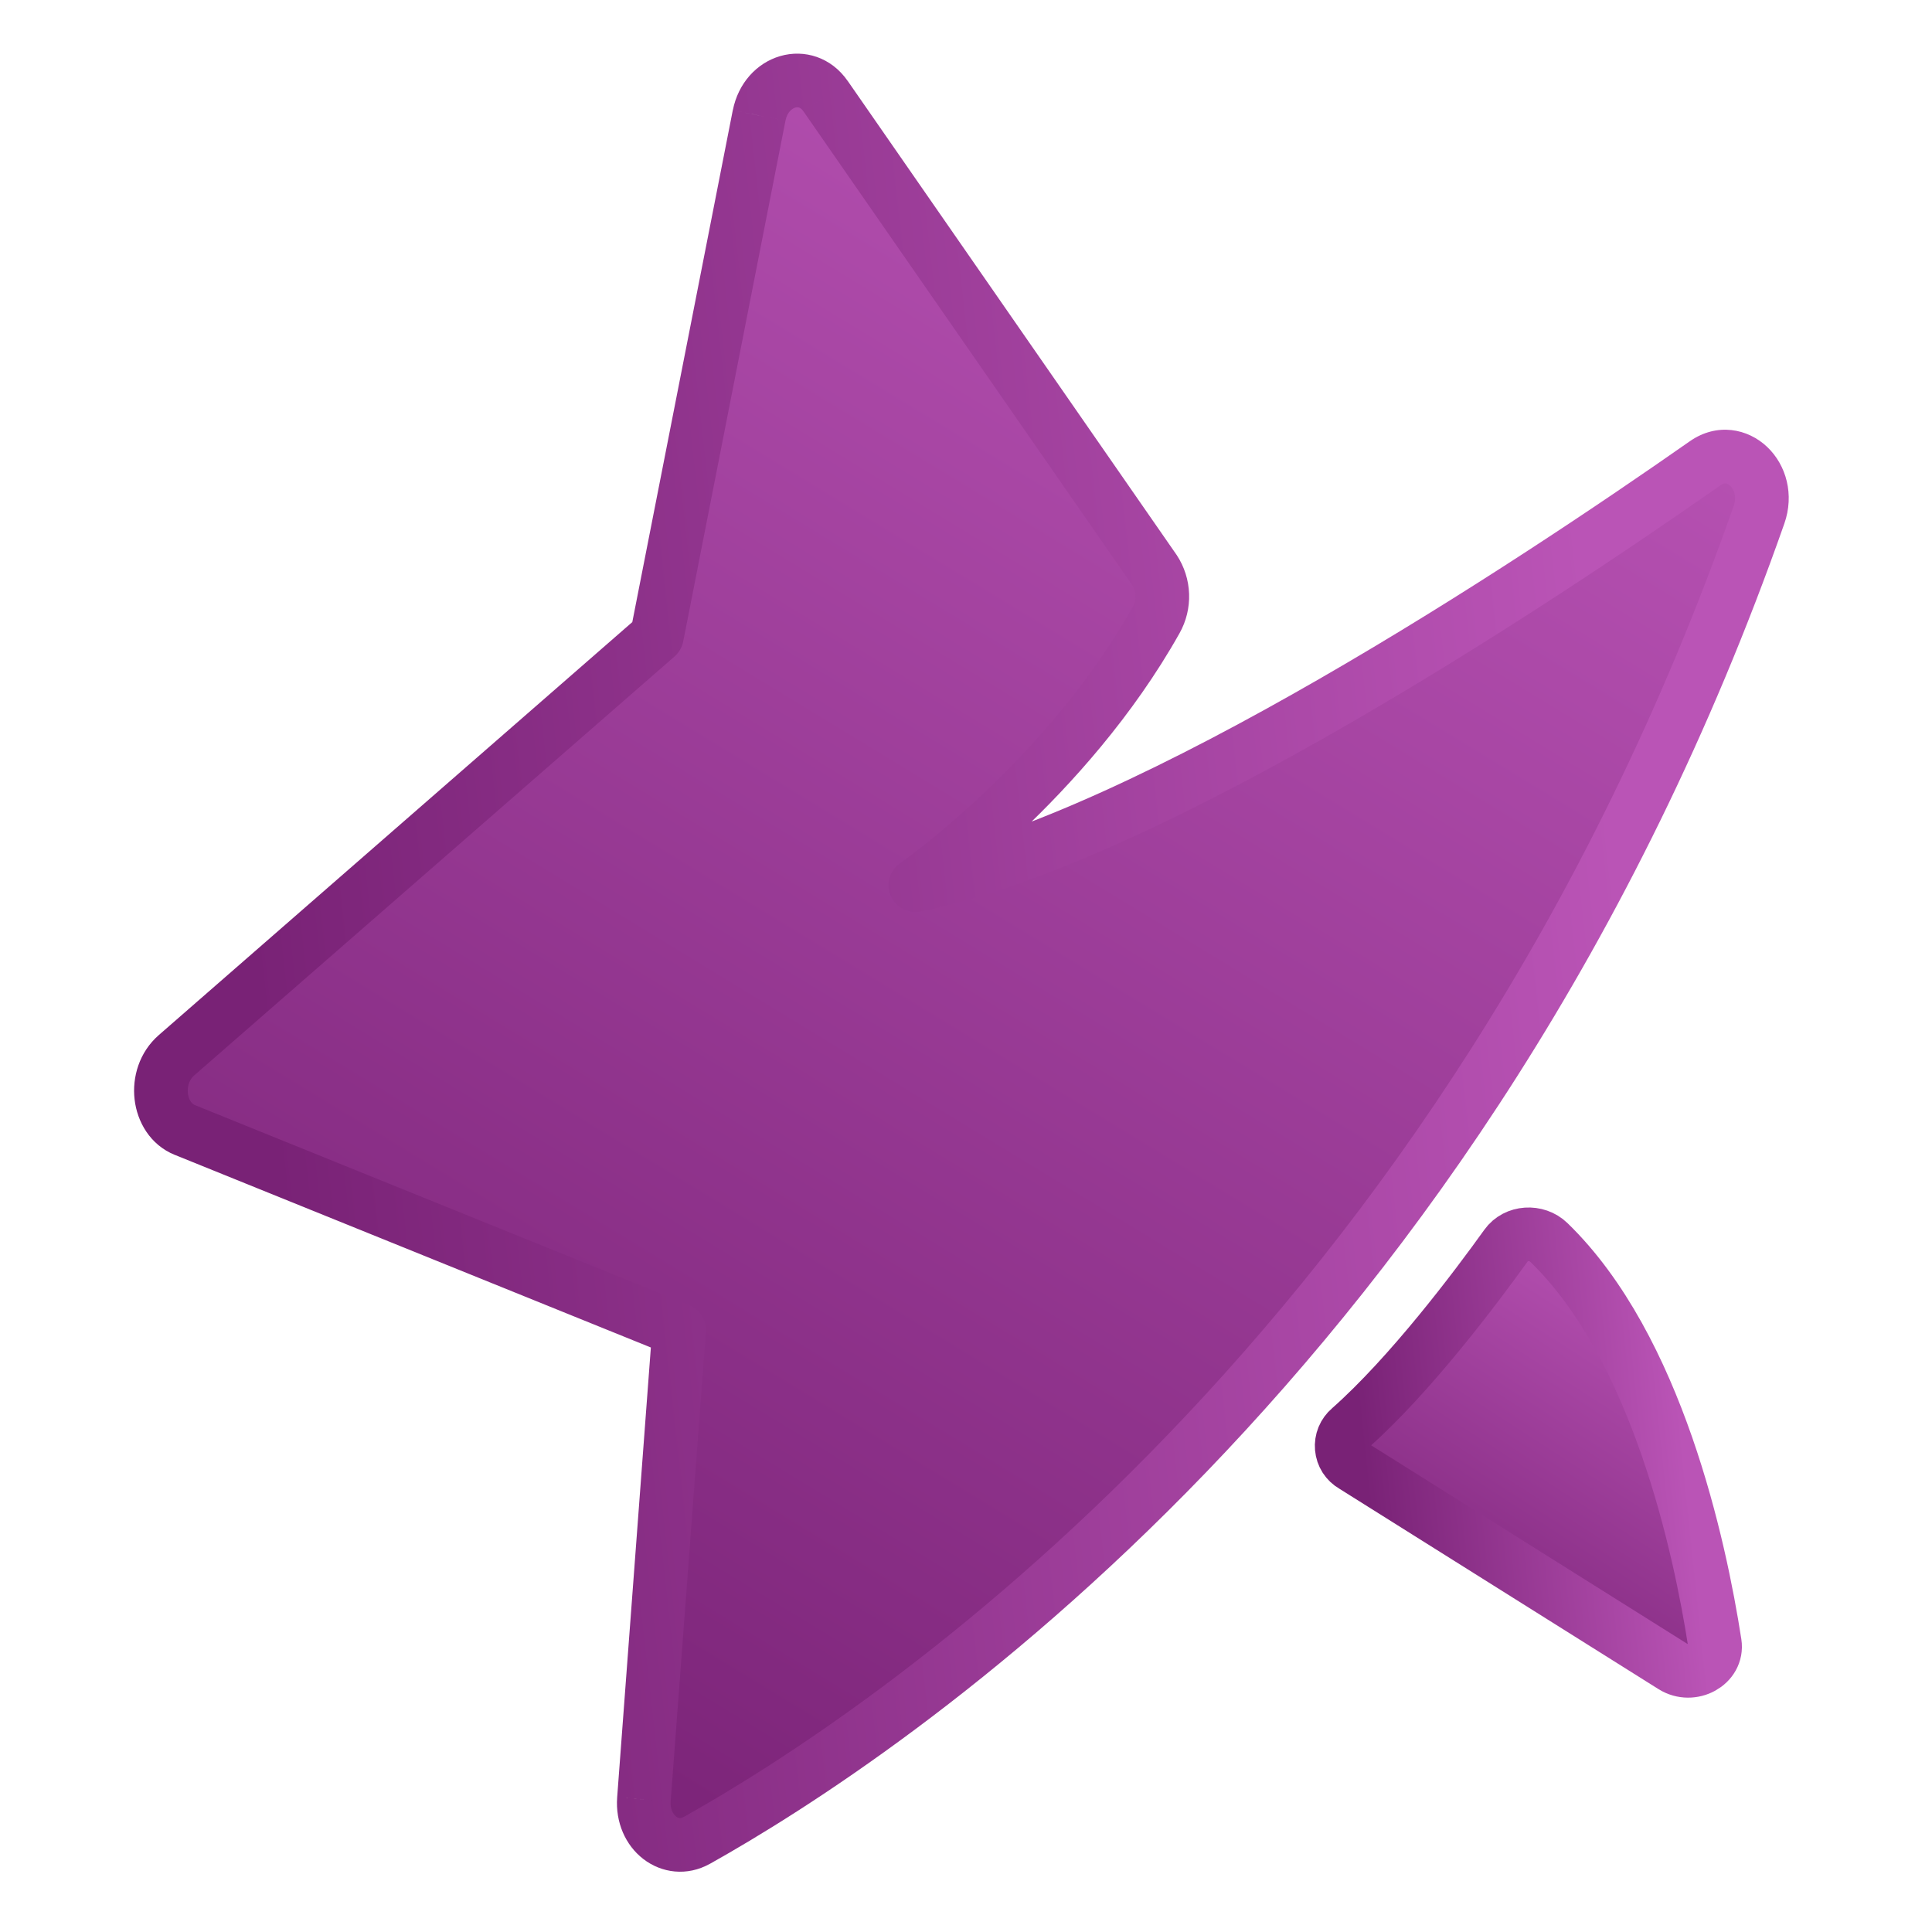
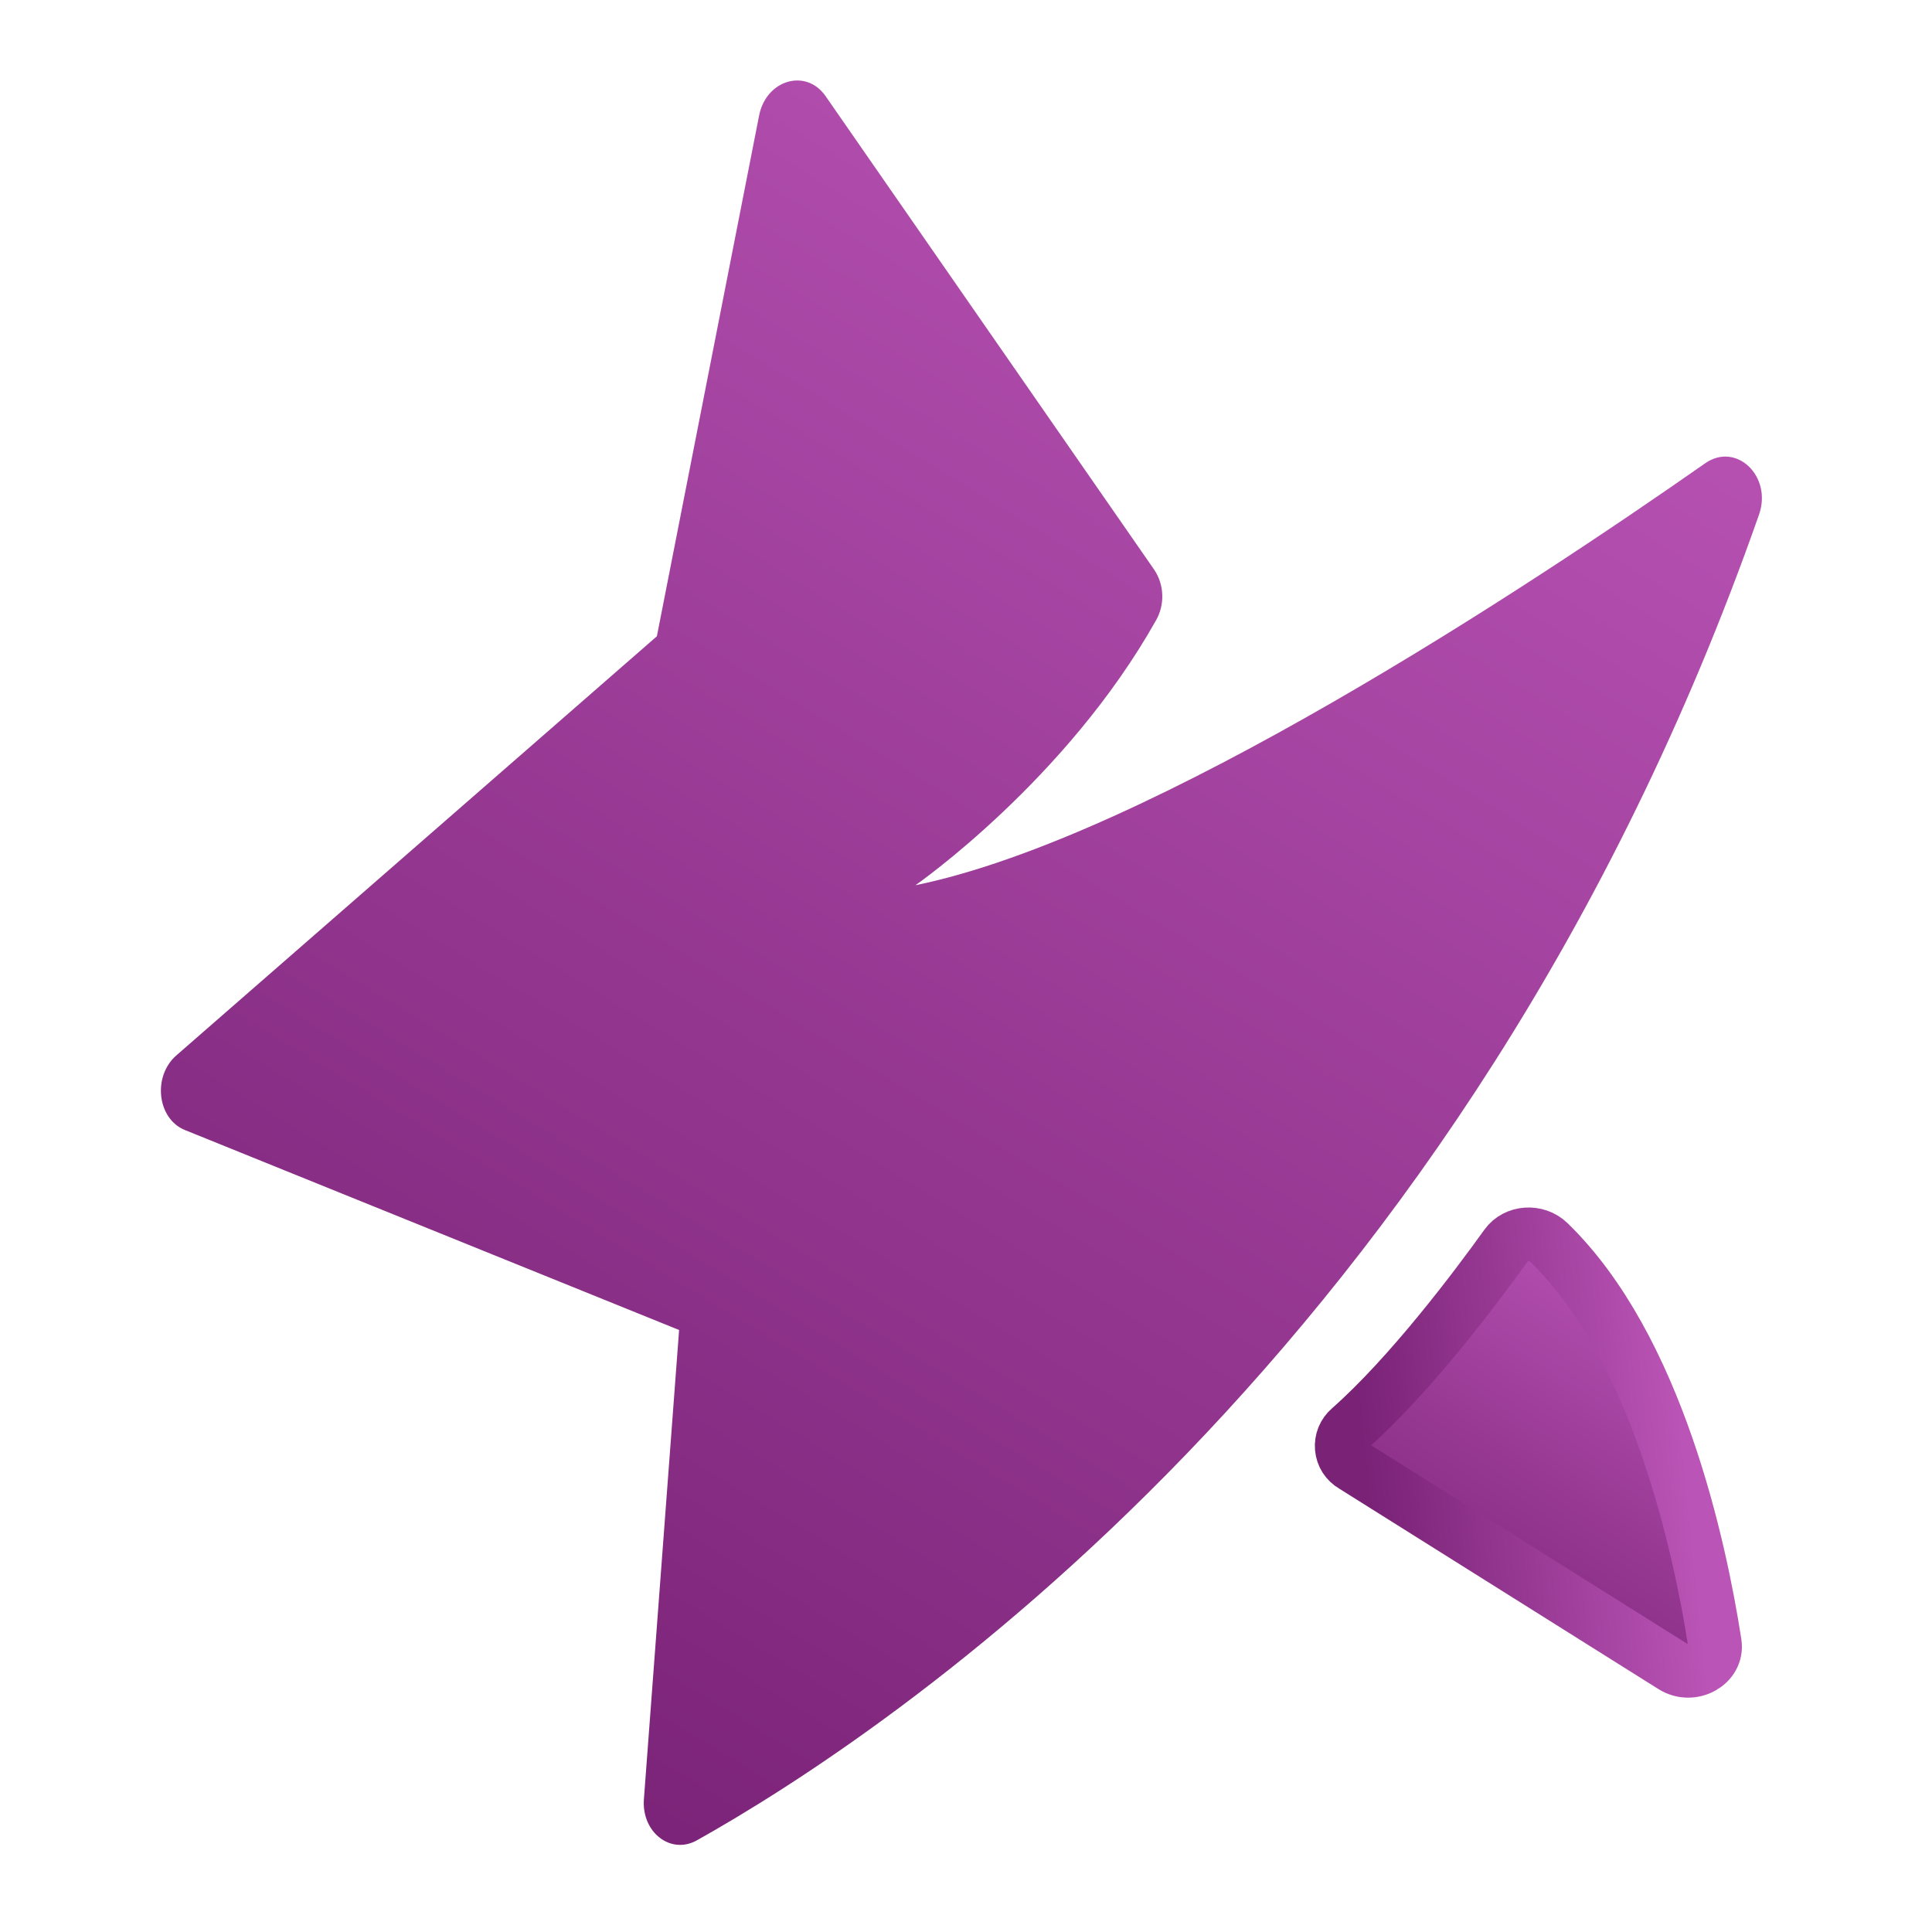
<svg xmlns="http://www.w3.org/2000/svg" width="36" height="36" viewBox="0 0 36 36" fill="none">
  <path fill-rule="evenodd" clip-rule="evenodd" d="M12.654 24.783L11.998 33.528C11.954 34.143 12.498 34.566 12.987 34.291C16.446 32.353 27.284 25.236 32.776 9.592C33.029 8.876 32.352 8.227 31.773 8.633C28.529 10.903 21.438 15.6 17.058 16.495C17.058 16.495 19.863 14.546 21.543 11.555C21.624 11.411 21.663 11.247 21.657 11.083C21.652 10.918 21.601 10.758 21.51 10.62L15.384 1.792C15.021 1.268 14.277 1.485 14.145 2.152L12.24 11.856L3.287 19.665C2.838 20.056 2.929 20.849 3.447 21.057L12.652 24.782L12.654 24.783Z" fill="url(#paint0_linear_2629_698)" />
-   <path d="M12.654 24.783L13.153 24.82C13.164 24.675 13.111 24.532 13.008 24.429L12.654 24.783ZM11.998 33.528L11.5 33.491L11.5 33.492L11.998 33.528ZM12.987 34.291L12.743 33.855L12.742 33.855L12.987 34.291ZM32.776 9.592L32.305 9.427L32.305 9.427L32.776 9.592ZM31.773 8.633L31.486 8.223L31.486 8.223L31.773 8.633ZM17.058 16.495L16.773 16.085C16.578 16.22 16.505 16.474 16.598 16.692C16.692 16.91 16.926 17.033 17.158 16.985L17.058 16.495ZM21.543 11.555L21.979 11.799L21.979 11.799L21.543 11.555ZM21.51 10.62L21.928 10.345L21.921 10.335L21.51 10.62ZM15.384 1.792L14.973 2.077L14.973 2.078L15.384 1.792ZM14.145 2.152L13.655 2.055L13.654 2.056L14.145 2.152ZM12.24 11.856L12.569 12.233C12.652 12.16 12.709 12.061 12.731 11.952L12.24 11.856ZM3.287 19.665L2.958 19.288L2.958 19.288L3.287 19.665ZM3.447 21.057L3.635 20.593L3.634 20.593L3.447 21.057ZM12.652 24.782L13.006 24.428C12.959 24.381 12.902 24.343 12.84 24.318L12.652 24.782ZM12.155 24.746L11.5 33.491L12.497 33.565L13.153 24.82L12.155 24.746ZM11.5 33.492C11.466 33.956 11.654 34.382 11.986 34.639C12.327 34.902 12.801 34.969 13.232 34.727L12.742 33.855C12.705 33.876 12.68 33.878 12.665 33.877C12.647 33.875 12.624 33.868 12.598 33.848C12.547 33.808 12.486 33.715 12.497 33.565L11.5 33.492ZM13.231 34.728C16.751 32.756 27.7 25.558 33.248 9.758L32.305 9.427C26.867 24.914 16.141 31.951 12.743 33.855L13.231 34.728ZM33.248 9.758C33.439 9.215 33.284 8.668 32.932 8.331C32.569 7.983 31.992 7.869 31.486 8.223L32.06 9.042C32.111 9.006 32.142 9.006 32.157 9.008C32.176 9.01 32.207 9.02 32.241 9.053C32.309 9.118 32.366 9.253 32.305 9.427L33.248 9.758ZM31.486 8.223C29.87 9.354 27.3 11.087 24.592 12.646C21.869 14.215 19.062 15.575 16.958 16.006L17.158 16.985C19.434 16.52 22.362 15.085 25.091 13.513C27.834 11.933 30.432 10.182 32.06 9.042L31.486 8.223ZM17.058 16.495C17.343 16.906 17.343 16.906 17.344 16.906C17.344 16.906 17.344 16.906 17.344 16.906C17.344 16.906 17.344 16.905 17.345 16.905C17.345 16.905 17.346 16.904 17.347 16.904C17.349 16.902 17.351 16.901 17.354 16.898C17.361 16.894 17.37 16.887 17.381 16.879C17.404 16.863 17.437 16.839 17.479 16.808C17.563 16.746 17.684 16.654 17.833 16.536C18.132 16.299 18.546 15.952 19.014 15.51C19.947 14.628 21.106 13.354 21.979 11.799L21.107 11.31C20.3 12.746 19.217 13.942 18.327 14.783C17.884 15.203 17.492 15.53 17.212 15.752C17.072 15.863 16.96 15.948 16.884 16.004C16.847 16.032 16.818 16.053 16.799 16.066C16.789 16.073 16.782 16.078 16.778 16.081C16.776 16.083 16.774 16.084 16.773 16.084C16.773 16.085 16.773 16.085 16.772 16.085C16.772 16.085 16.772 16.085 16.772 16.085C16.772 16.085 16.772 16.085 16.773 16.085C16.773 16.085 16.773 16.085 17.058 16.495ZM21.979 11.799C22.105 11.575 22.166 11.321 22.157 11.065L21.158 11.1C21.16 11.174 21.143 11.246 21.107 11.31L21.979 11.799ZM22.157 11.065C22.148 10.809 22.069 10.56 21.928 10.345L21.092 10.895C21.133 10.956 21.155 11.027 21.158 11.1L22.157 11.065ZM21.921 10.335L15.795 1.507L14.973 2.078L21.099 10.905L21.921 10.335ZM15.795 1.508C15.489 1.066 14.989 0.914 14.538 1.045C14.099 1.173 13.754 1.551 13.655 2.055L14.636 2.249C14.668 2.086 14.761 2.022 14.818 2.005C14.847 1.997 14.872 1.999 14.891 2.005C14.908 2.011 14.938 2.027 14.973 2.077L15.795 1.508ZM13.654 2.056L11.749 11.76L12.731 11.952L14.636 2.249L13.654 2.056ZM11.911 11.479L2.958 19.288L3.615 20.042L12.569 12.233L11.911 11.479ZM2.958 19.288C2.592 19.608 2.46 20.075 2.508 20.487C2.555 20.897 2.793 21.333 3.26 21.521L3.634 20.593C3.583 20.573 3.517 20.508 3.501 20.372C3.486 20.238 3.533 20.114 3.615 20.042L2.958 19.288ZM3.259 21.52L12.465 25.245L12.84 24.318L3.635 20.593L3.259 21.52ZM12.299 25.135L12.3 25.137L13.008 24.429L13.006 24.428L12.299 25.135Z" fill="url(#paint1_linear_2629_698)" />
  <path fill-rule="evenodd" clip-rule="evenodd" d="M28.065 23.206C27.498 23.996 26.277 25.622 25.151 26.617C25.099 26.661 25.058 26.717 25.032 26.78C25.006 26.844 24.996 26.912 25.002 26.98C25.008 27.049 25.03 27.114 25.067 27.172C25.104 27.229 25.154 27.277 25.214 27.311L31.17 31.051C31.53 31.276 32.013 31.009 31.953 30.619C31.676 28.831 30.878 25.105 28.859 23.149C28.634 22.931 28.245 22.954 28.065 23.206Z" fill="url(#paint2_linear_2629_698)" stroke="url(#paint3_linear_2629_698)" stroke-linecap="round" stroke-linejoin="round" />
  <defs>
    <linearGradient id="paint0_linear_2629_698" x1="26.086" y1="1.643" x2="7.185" y2="32.676" gradientUnits="userSpaceOnUse">
      <stop stop-color="#BA54B6" />
      <stop offset="1" stop-color="#792276" />
    </linearGradient>
    <linearGradient id="paint1_linear_2629_698" x1="30.366" y1="17.938" x2="5.007" y2="20.77" gradientUnits="userSpaceOnUse">
      <stop stop-color="#BA54B6" />
      <stop offset="1" stop-color="#792276" />
    </linearGradient>
    <linearGradient id="paint2_linear_2629_698" x1="30.385" y1="23.035" x2="25.588" y2="30.462" gradientUnits="userSpaceOnUse">
      <stop stop-color="#BA54B6" />
      <stop offset="1" stop-color="#792276" />
    </linearGradient>
    <linearGradient id="paint3_linear_2629_698" x1="31.384" y1="27.067" x2="25.46" y2="27.69" gradientUnits="userSpaceOnUse">
      <stop stop-color="#BA54B6" />
      <stop offset="1" stop-color="#792276" />
    </linearGradient>
  </defs>
</svg>